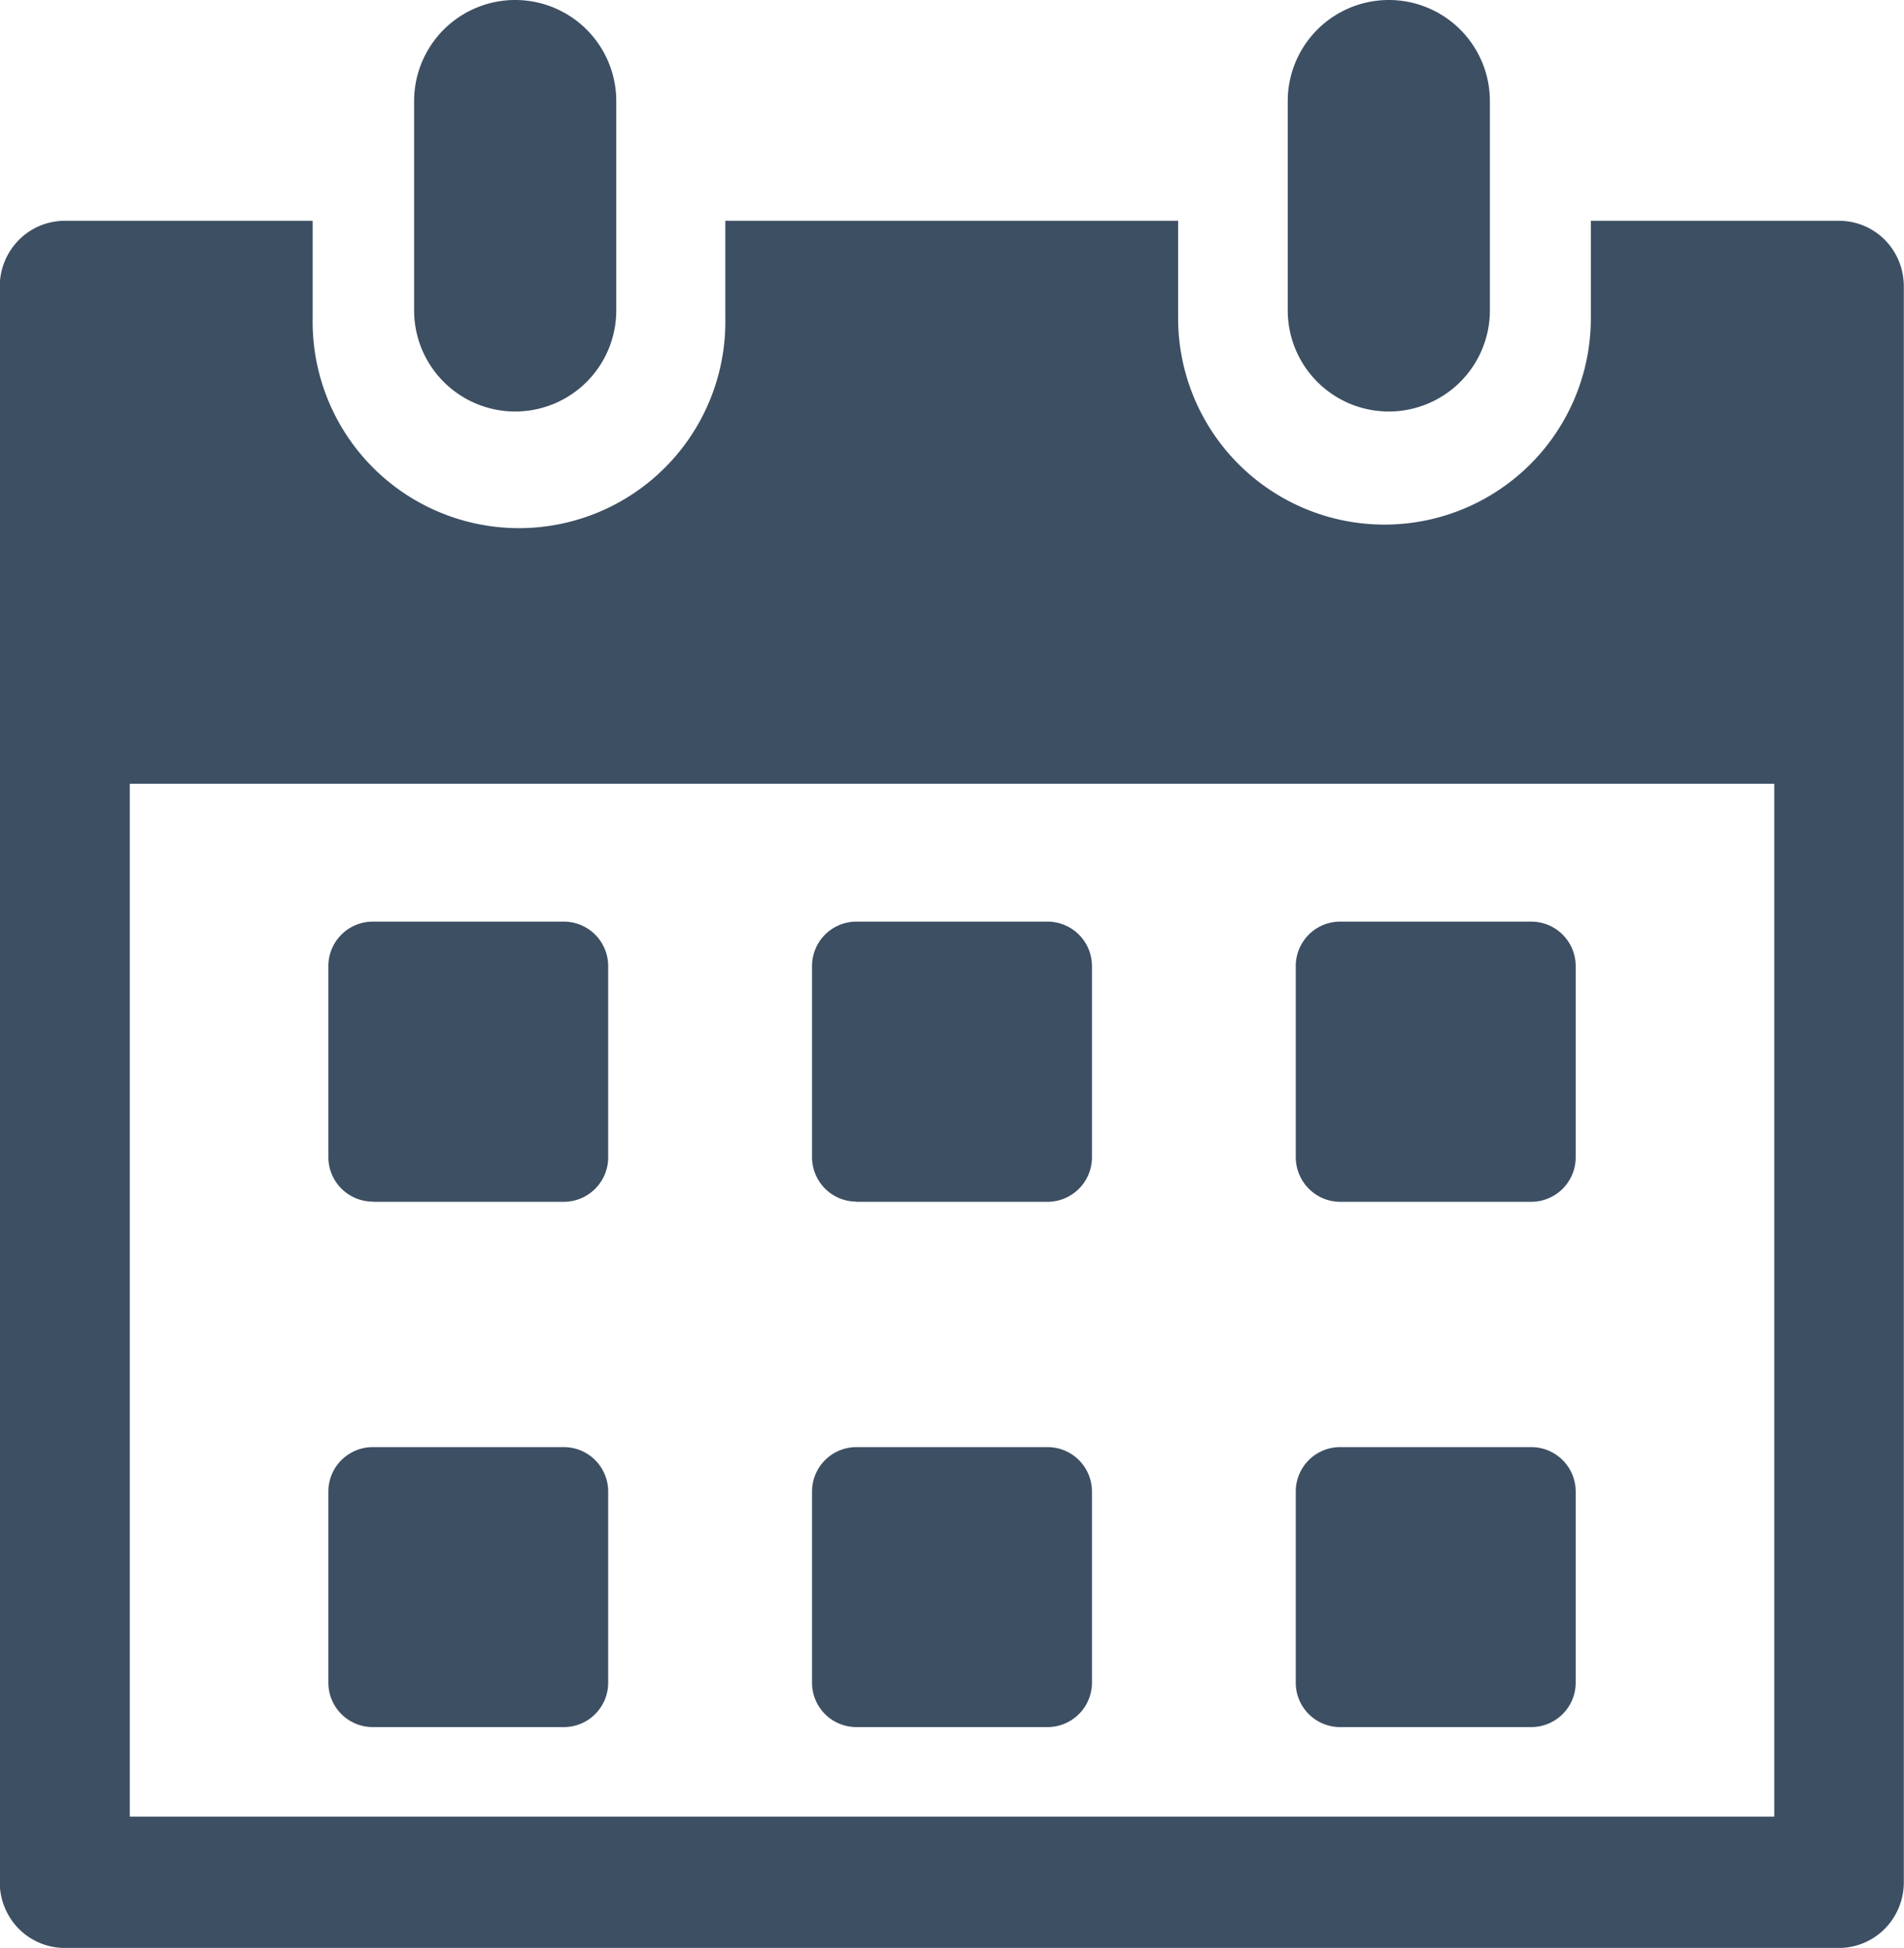
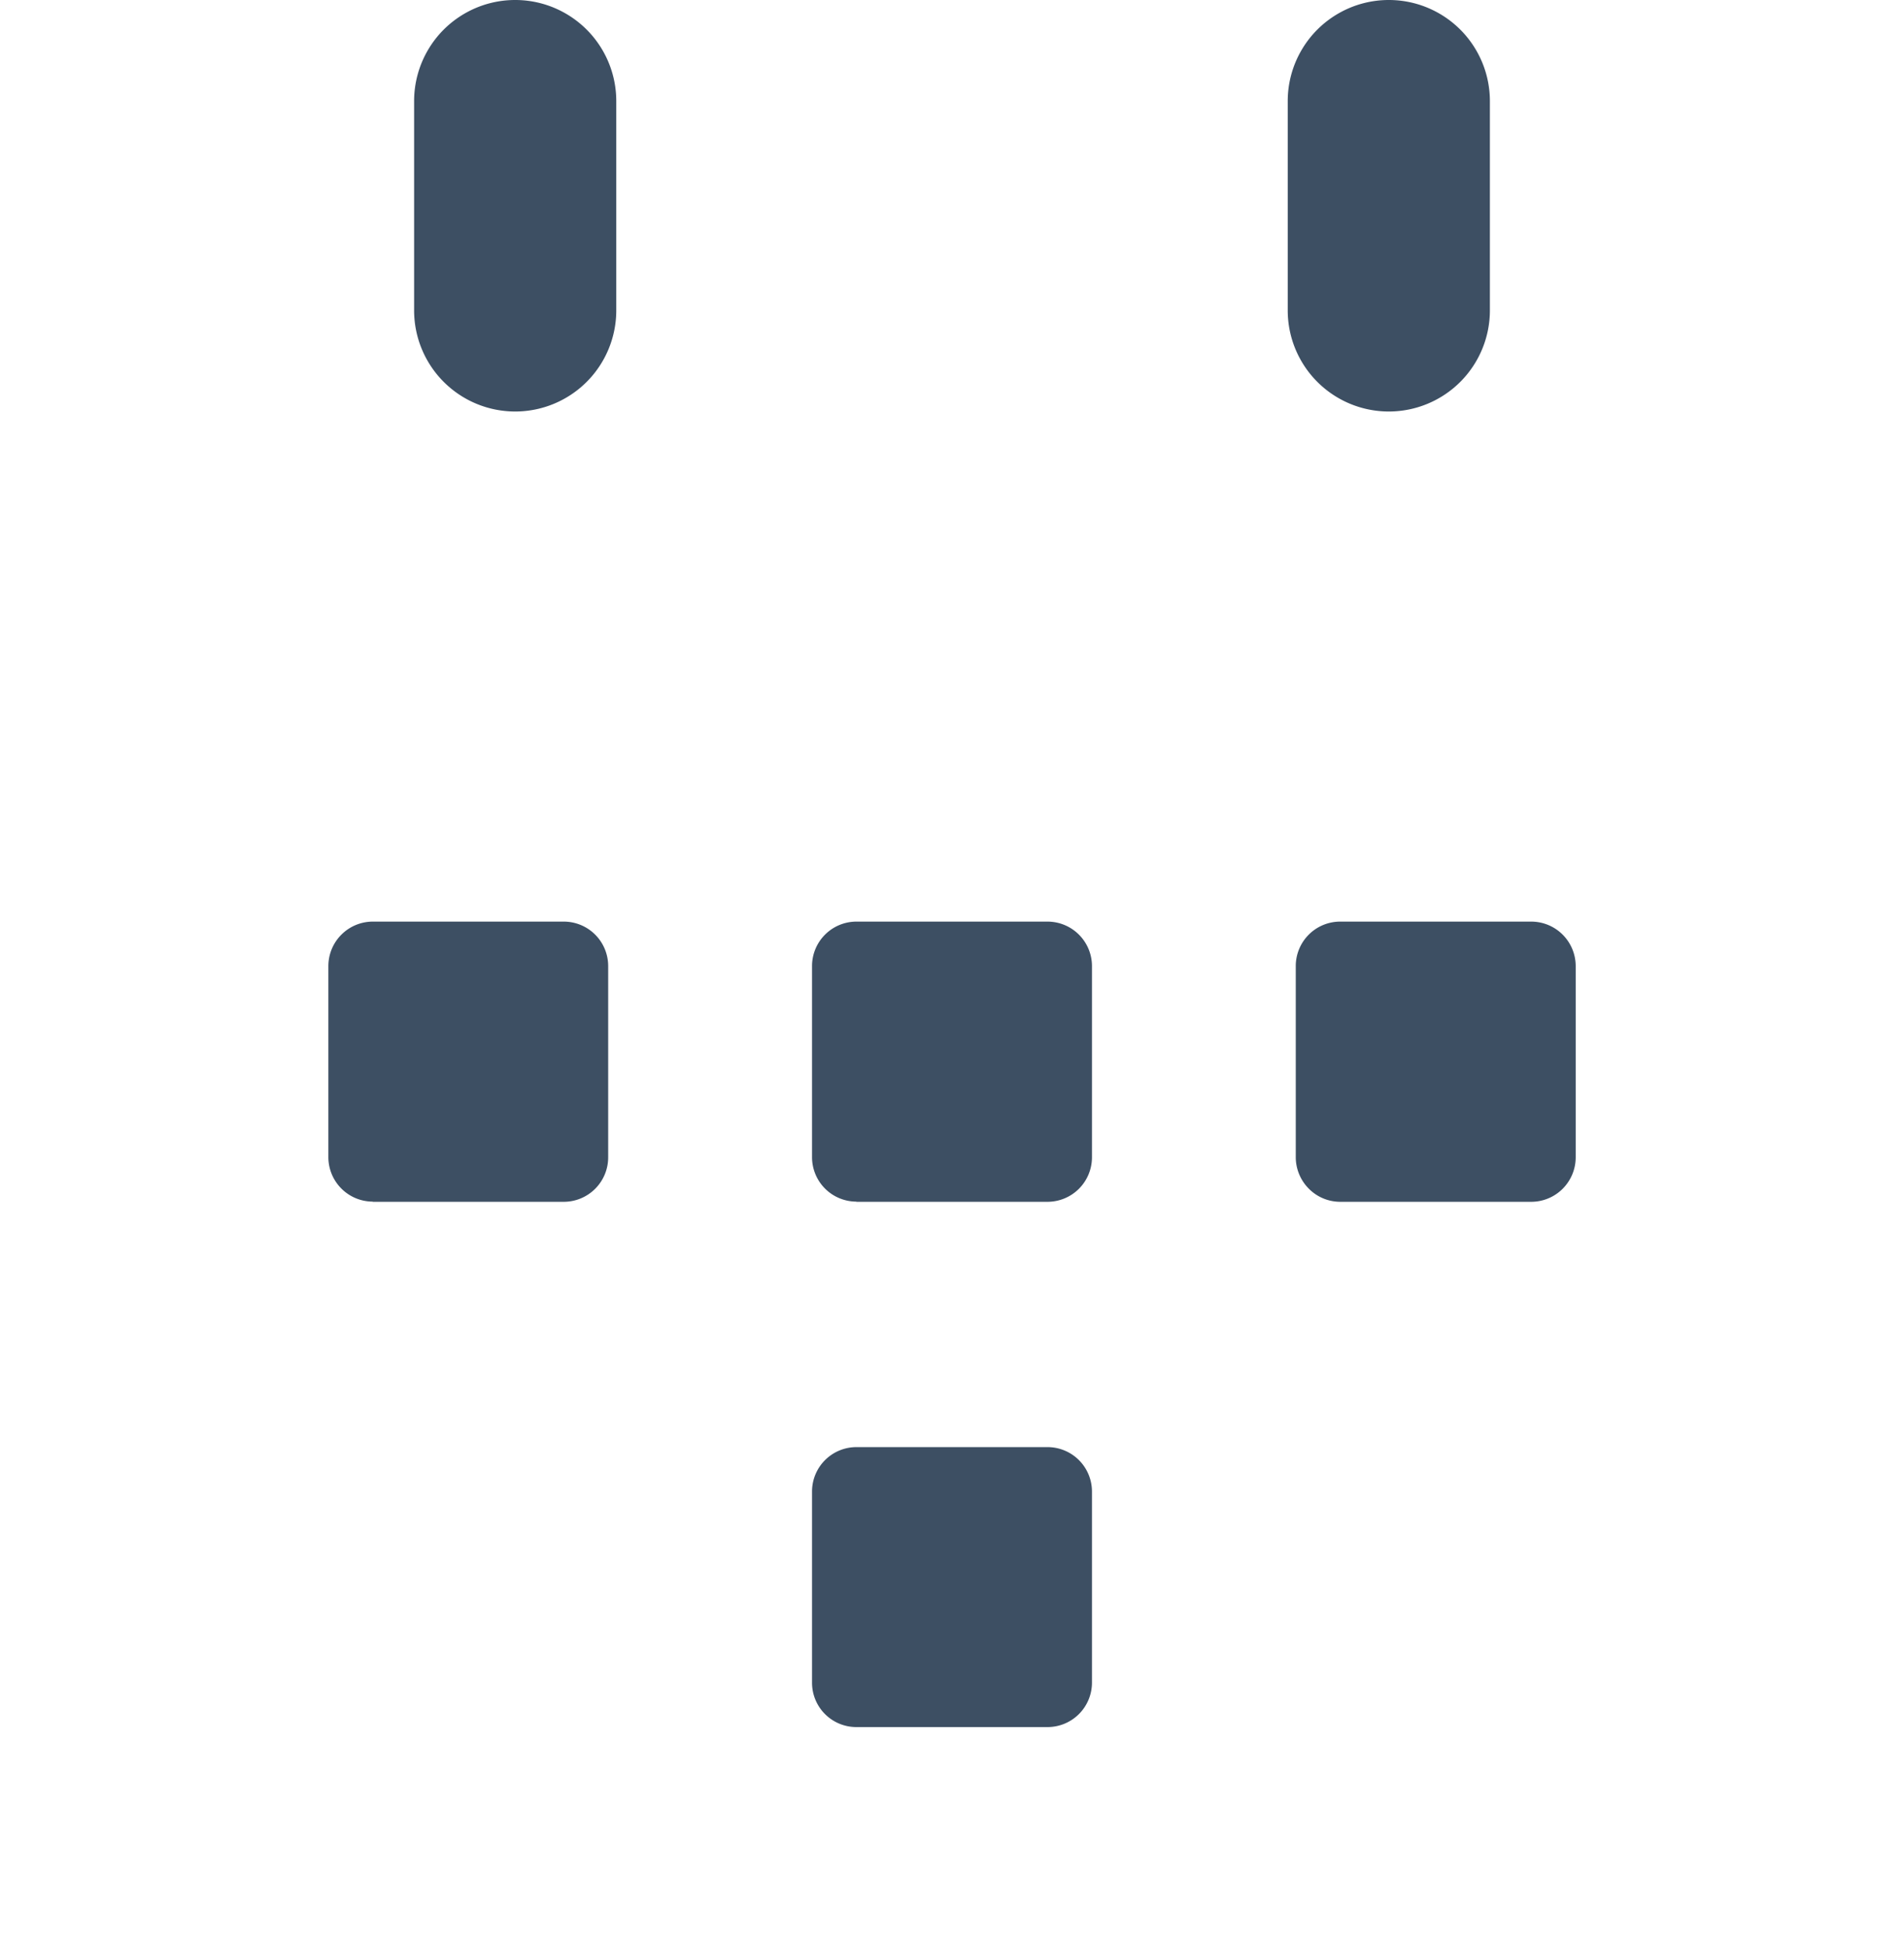
<svg xmlns="http://www.w3.org/2000/svg" width="31.288" height="32" viewBox="0 0 31.288 32">
  <g id="h06_teiki" transform="translate(-114.458 -110.299)">
-     <path id="パス_84" data-name="パス 84" d="M361.133,385.714h3.144a.73.73,0,0,0,.728-.728v-3.142a.73.73,0,0,0-.728-.729h-3.144a.729.729,0,0,0-.728.729v3.142a.728.728,0,0,0,.728.728Z" transform="translate(-224.654 -247.043)" fill="#3d4f63" />
    <path id="パス_85" data-name="パス 85" d="M361.133,289.875h3.144a.731.731,0,0,0,.728-.729V286a.731.731,0,0,0-.728-.728h-3.144a.73.73,0,0,0-.728.728v3.143a.734.734,0,0,0,.213.515A.726.726,0,0,0,361.133,289.875Z" transform="translate(-224.654 -159.833)" fill="#3d4f63" />
    <path id="パス_86" data-name="パス 86" d="M269.316,289.875h3.144a.731.731,0,0,0,.728-.729V286a.731.731,0,0,0-.728-.728h-3.144a.73.73,0,0,0-.728.728v3.143a.73.73,0,0,0,.728.729Z" transform="translate(-140.786 -159.833)" fill="#3d4f63" />
-     <path id="パス_87" data-name="パス 87" d="M177.521,385.714h3.14a.728.728,0,0,0,.729-.728v-3.142a.729.729,0,0,0-.729-.729h-3.14a.73.73,0,0,0-.729.729v3.142a.729.729,0,0,0,.729.728Z" transform="translate(-56.938 -247.043)" fill="#3d4f63" />
-     <path id="パス_88" data-name="パス 88" d="M145.434,156.406a1.064,1.064,0,0,0-.753-.316H140.6v1.6a3.391,3.391,0,1,1-6.782,0v-1.6h-7.441v1.6a3.391,3.391,0,1,1-6.781,0v-1.6h-4.075a1.065,1.065,0,0,0-.754.316,1.087,1.087,0,0,0-.313.762v26.219a1.087,1.087,0,0,0,.313.762,1.069,1.069,0,0,0,.754.315h29.156a1.067,1.067,0,0,0,.753-.315,1.087,1.087,0,0,0,.313-.762V157.167A1.087,1.087,0,0,0,145.434,156.406Zm-1.82,25.9H116.591V165.339h27.023Z" transform="translate(0 -42.164)" fill="#3d4f63" />
    <path id="パス_89" data-name="パス 89" d="M177.521,289.875h3.14a.73.73,0,0,0,.729-.729V286a.73.73,0,0,0-.729-.728h-3.14a.731.731,0,0,0-.729.728v3.143a.731.731,0,0,0,.729.729Z" transform="translate(-56.938 -159.833)" fill="#3d4f63" />
    <path id="パス_90" data-name="パス 90" d="M269.316,385.714h3.144a.73.73,0,0,0,.728-.728v-3.142a.73.73,0,0,0-.728-.729h-3.144a.729.729,0,0,0-.728.729v3.142a.728.728,0,0,0,.728.728Z" transform="translate(-140.786 -247.043)" fill="#3d4f63" />
    <path id="パス_91" data-name="パス 91" d="M195.054,117.059a1.661,1.661,0,0,0,1.661-1.661V111.96a1.661,1.661,0,1,0-3.322,0V115.4A1.661,1.661,0,0,0,195.054,117.059Z" transform="translate(-72.13)" fill="#3d4f63" />
    <path id="パス_92" data-name="パス 92" d="M361.587,117.059a1.661,1.661,0,0,0,1.661-1.661V111.96a1.661,1.661,0,1,0-3.322,0V115.4A1.661,1.661,0,0,0,361.587,117.059Z" transform="translate(-224.307)" fill="#3d4f63" />
  </g>
</svg>